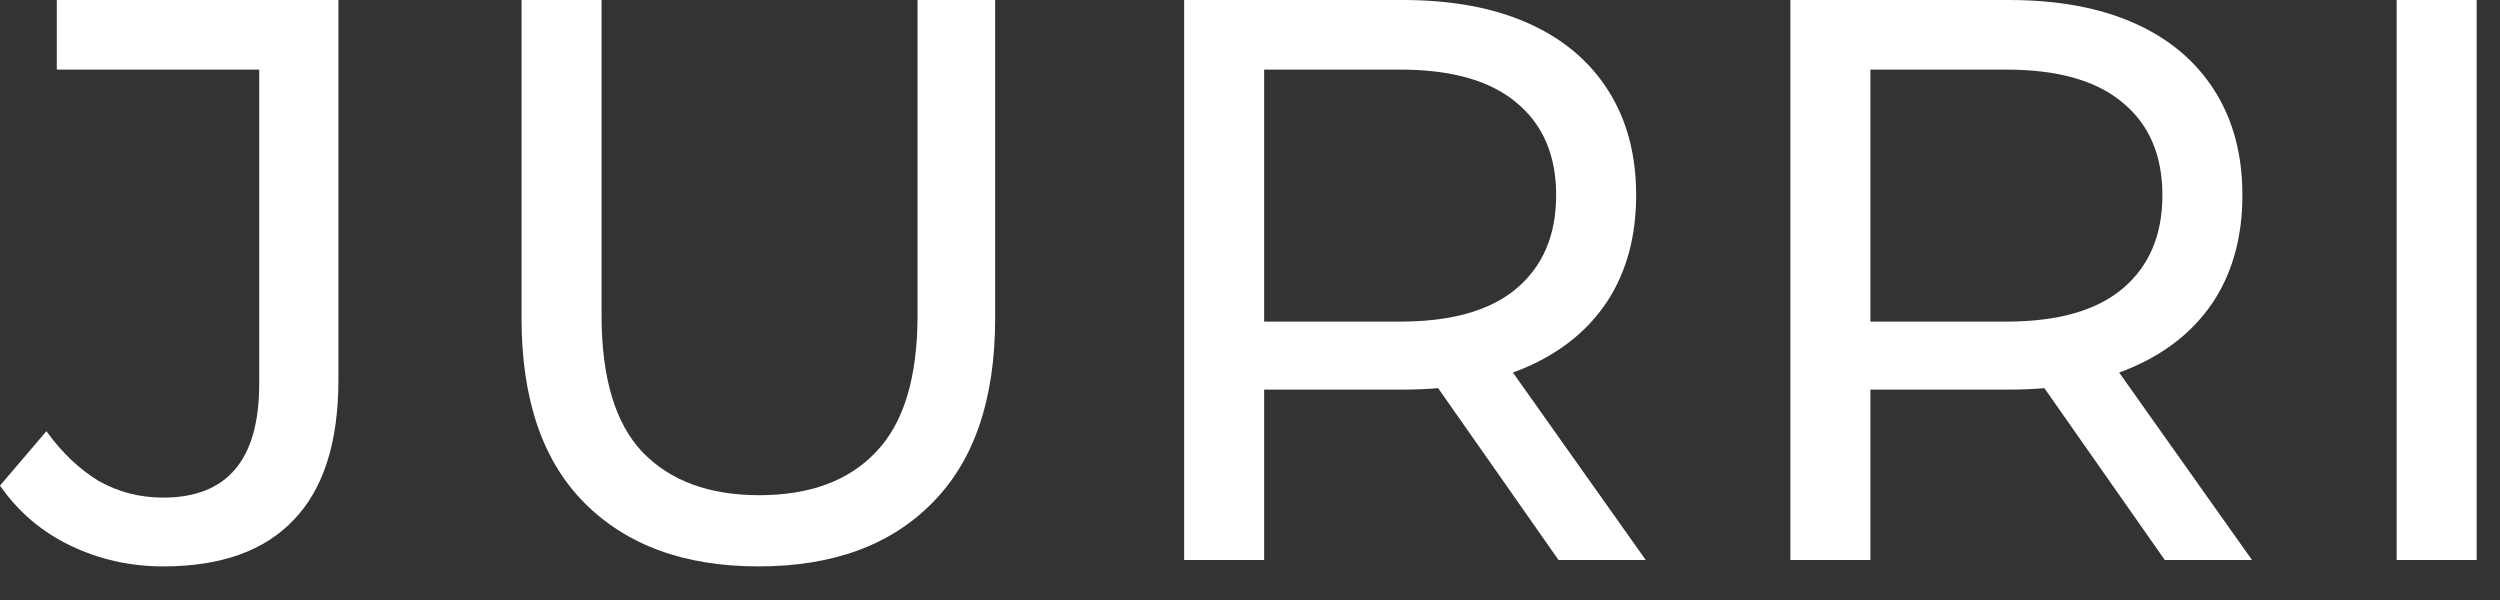
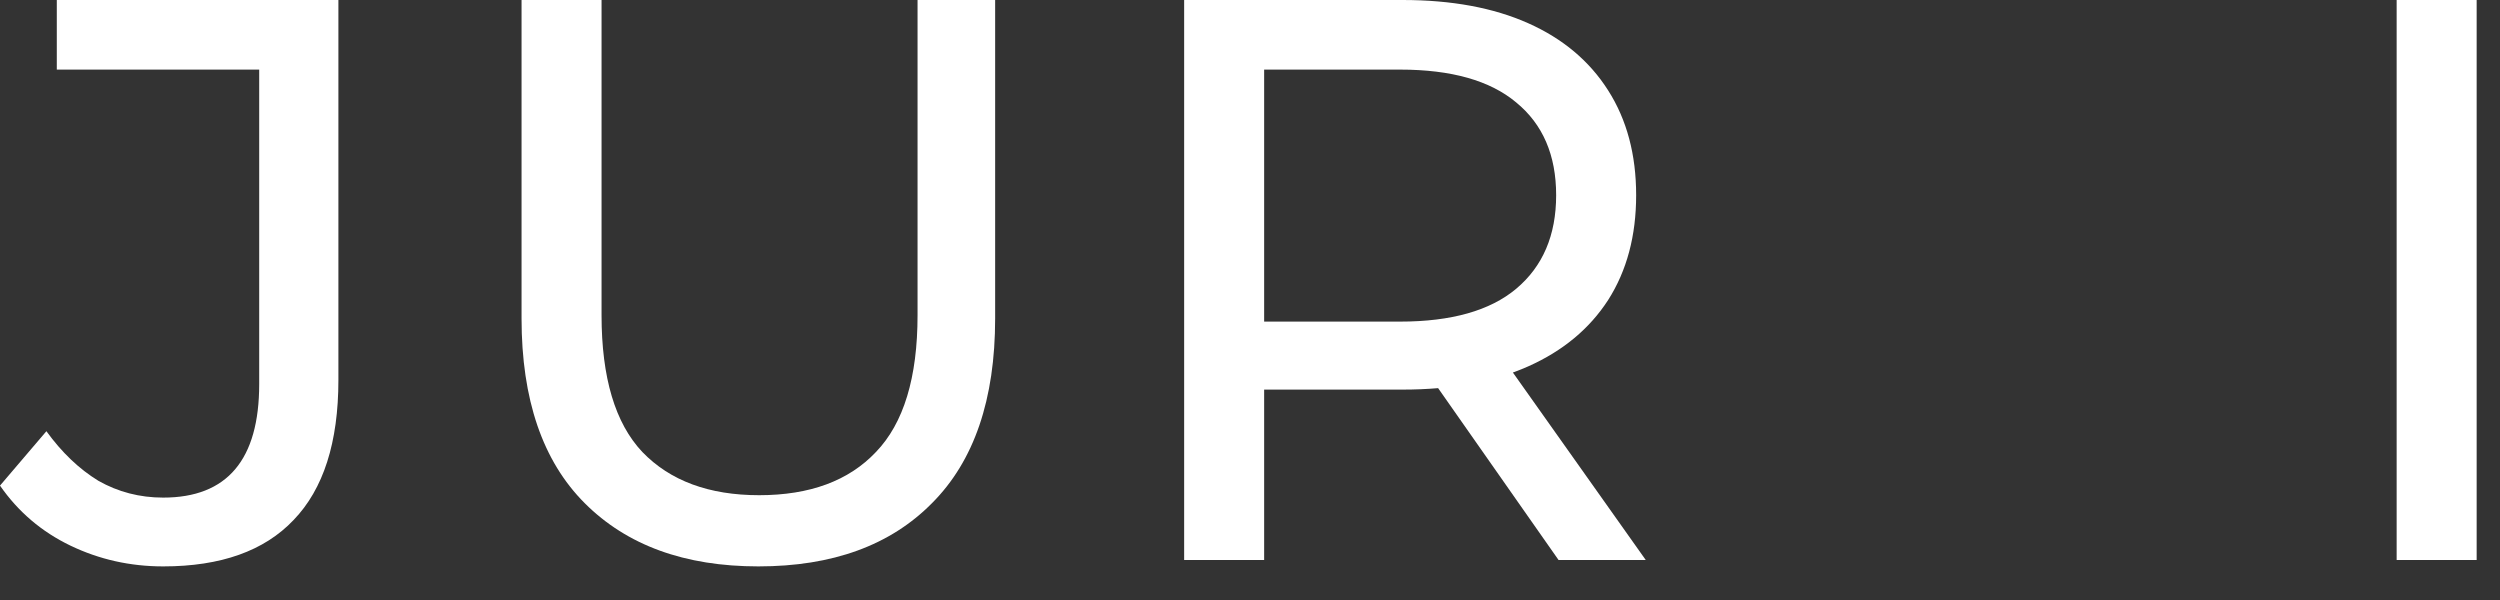
<svg xmlns="http://www.w3.org/2000/svg" width="50" height="12" viewBox="0 0 50 12" fill="none">
  <rect x="0" y="0" width="50" height="12" fill="#333333" stroke="none" />
  <path d="M47.933 11.2V0H49.533V11.2H47.933Z" fill="white" />
-   <path d="M35.808 11.2V0H40.176C41.158 0 41.995 0.155 42.688 0.464C43.382 0.773 43.915 1.221 44.288 1.808C44.662 2.395 44.848 3.093 44.848 3.904C44.848 4.715 44.662 5.413 44.288 6C43.915 6.576 43.382 7.019 42.688 7.328C41.995 7.637 41.158 7.792 40.176 7.792H36.688L37.408 7.056V11.2H35.808ZM43.296 11.2L40.448 7.136H42.16L45.04 11.2H43.296ZM37.408 7.216L36.688 6.432H40.128C41.152 6.432 41.926 6.213 42.448 5.776C42.982 5.328 43.248 4.704 43.248 3.904C43.248 3.104 42.982 2.485 42.448 2.048C41.926 1.611 41.152 1.392 40.128 1.392H36.688L37.408 0.592V7.216Z" fill="white" />
  <path d="M23.683 11.2V0H28.051C29.033 0 29.87 0.155 30.563 0.464C31.257 0.773 31.79 1.221 32.163 1.808C32.537 2.395 32.723 3.093 32.723 3.904C32.723 4.715 32.537 5.413 32.163 6C31.79 6.576 31.257 7.019 30.563 7.328C29.87 7.637 29.033 7.792 28.051 7.792H24.563L25.283 7.056V11.2H23.683ZM31.171 11.2L28.323 7.136H30.035L32.915 11.2H31.171ZM25.283 7.216L24.563 6.432H28.003C29.027 6.432 29.801 6.213 30.323 5.776C30.857 5.328 31.123 4.704 31.123 3.904C31.123 3.104 30.857 2.485 30.323 2.048C29.801 1.611 29.027 1.392 28.003 1.392H24.563L25.283 0.592V7.216Z" fill="white" />
  <path d="M15.167 11.328C13.695 11.328 12.538 10.907 11.695 10.064C10.852 9.221 10.431 7.989 10.431 6.368V0H12.031V6.304C12.031 7.552 12.303 8.464 12.847 9.04C13.402 9.616 14.181 9.904 15.183 9.904C16.197 9.904 16.975 9.616 17.519 9.04C18.074 8.464 18.351 7.552 18.351 6.304V0H19.903V6.368C19.903 7.989 19.482 9.221 18.639 10.064C17.807 10.907 16.65 11.328 15.167 11.328Z" fill="white" />
  <path d="M3.264 11.328C2.603 11.328 1.984 11.189 1.408 10.912C0.832 10.635 0.363 10.235 0 9.712L0.928 8.624C1.237 9.051 1.584 9.381 1.968 9.616C2.363 9.84 2.795 9.952 3.264 9.952C4.544 9.952 5.184 9.195 5.184 7.68V1.392H1.136V0H6.768V7.6C6.768 8.848 6.469 9.781 5.872 10.4C5.285 11.019 4.416 11.328 3.264 11.328Z" fill="white" />
</svg>